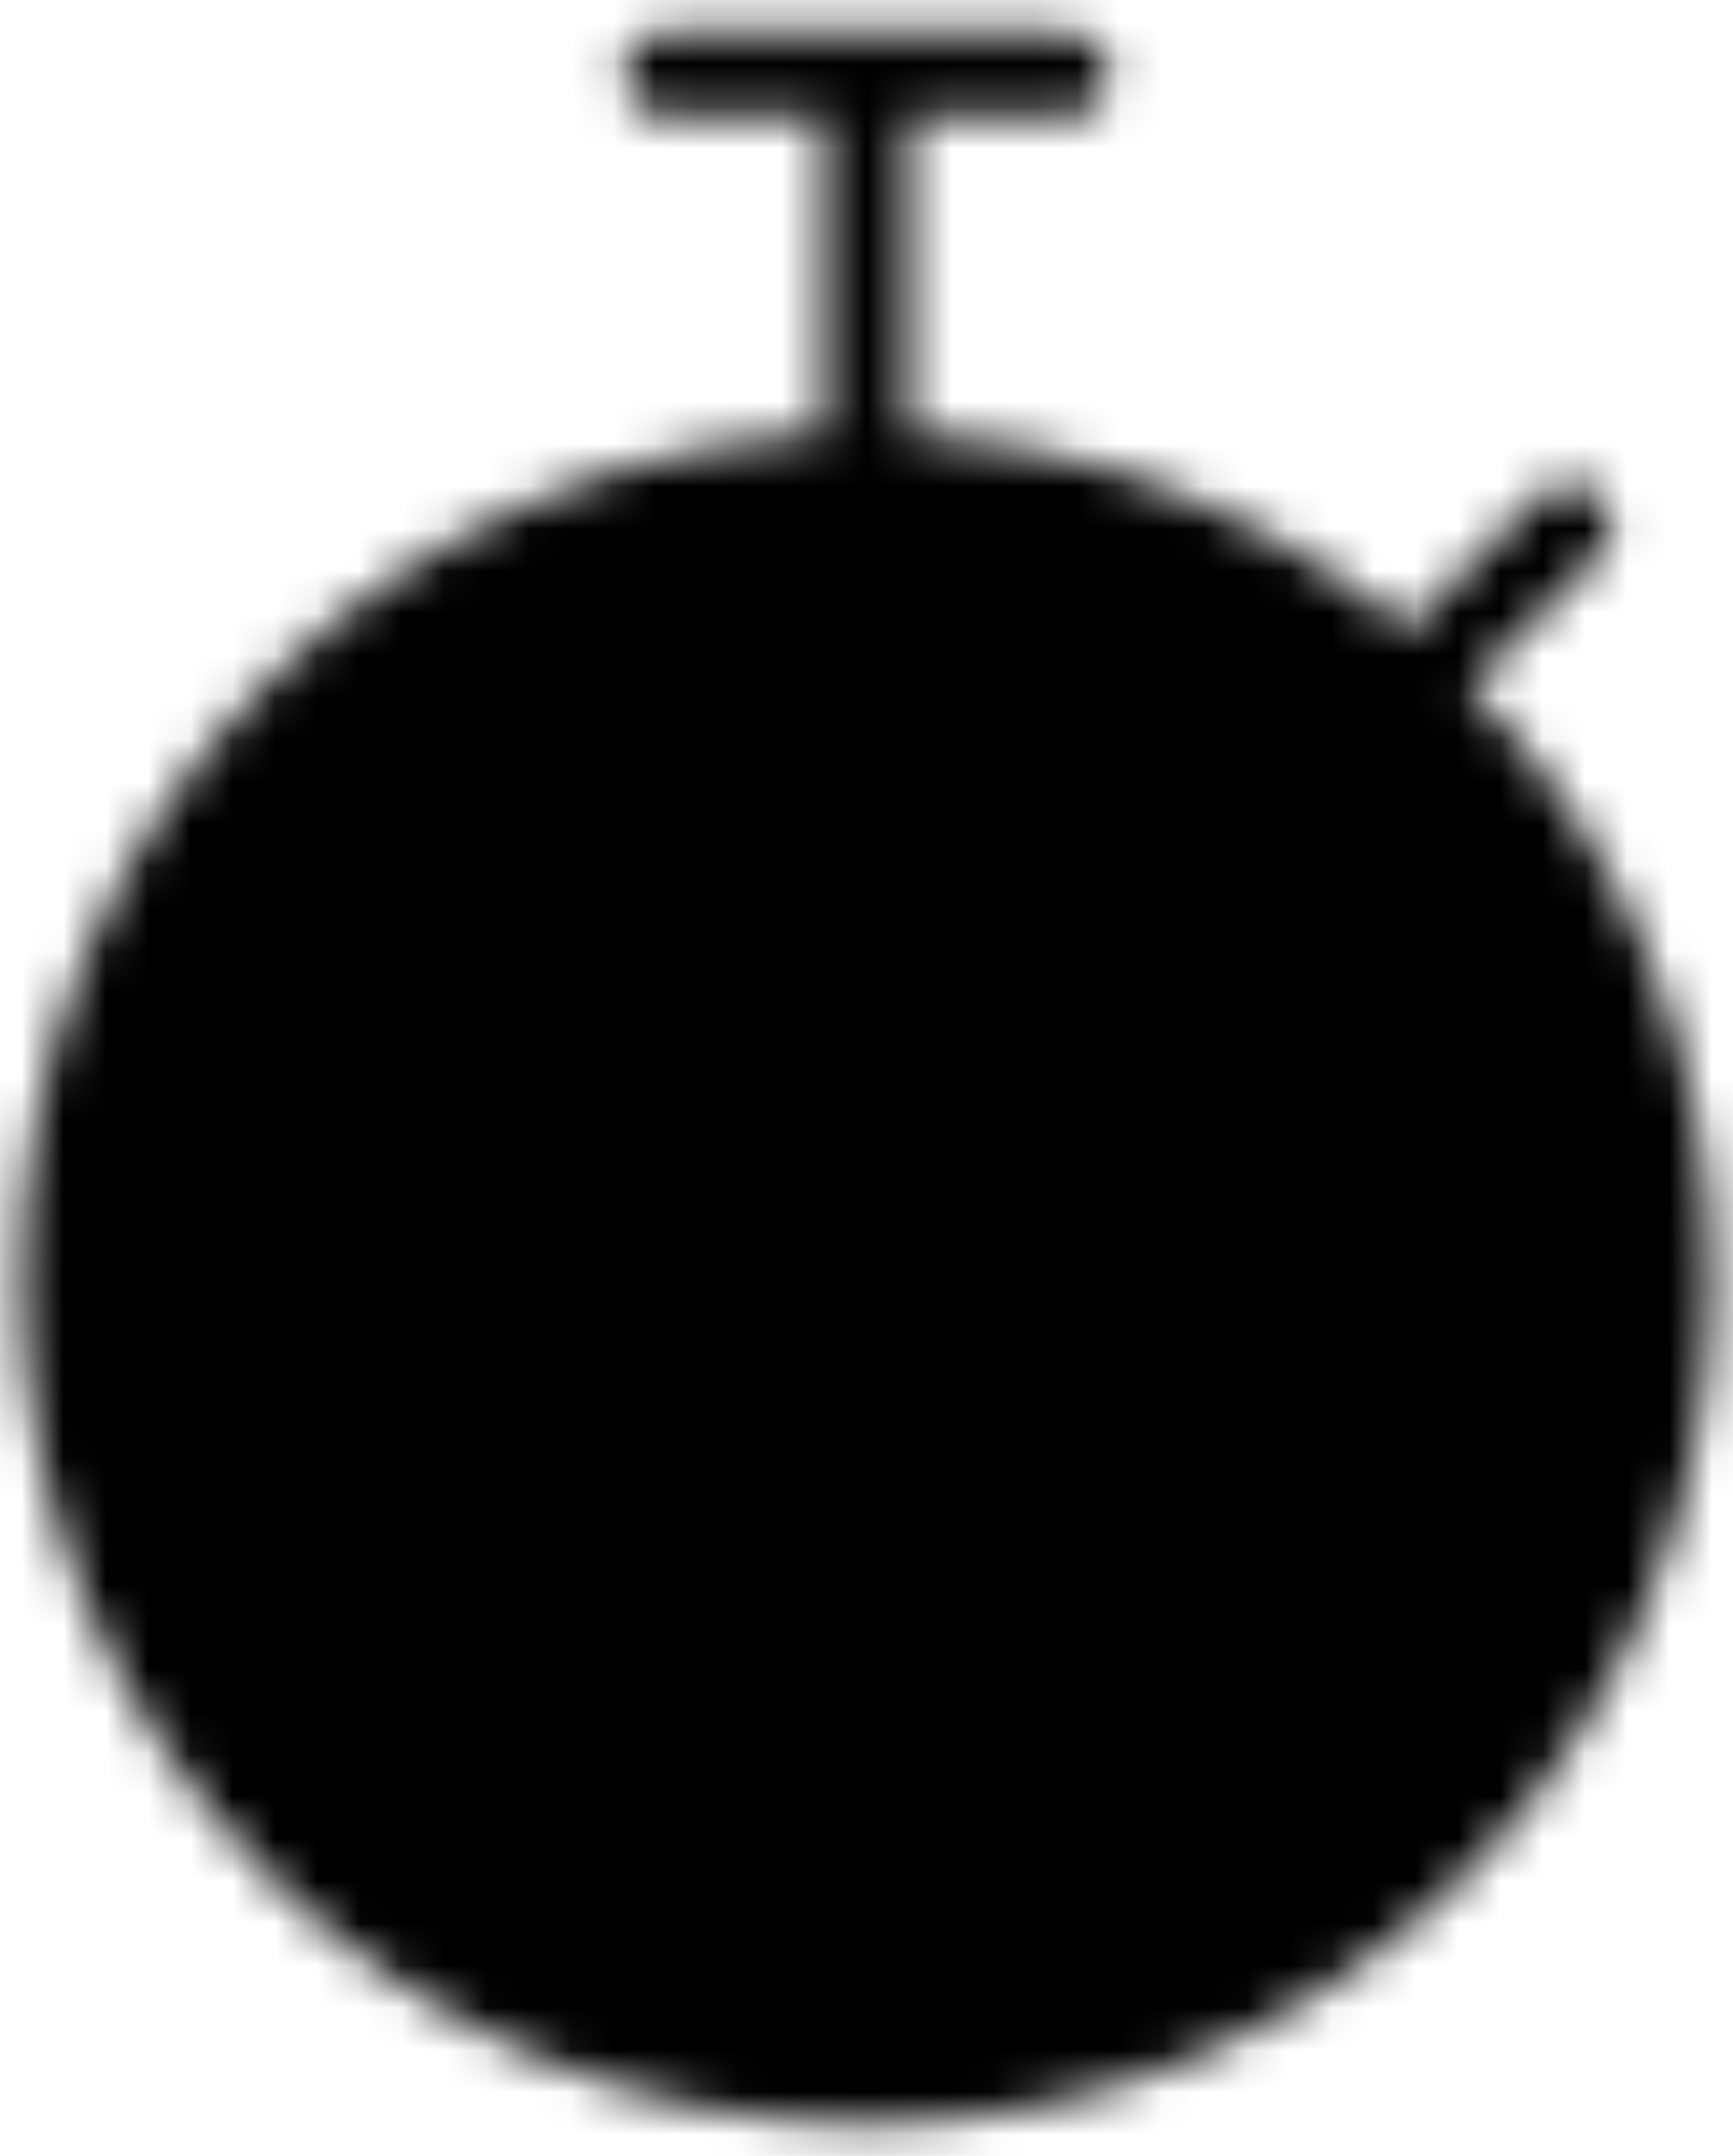
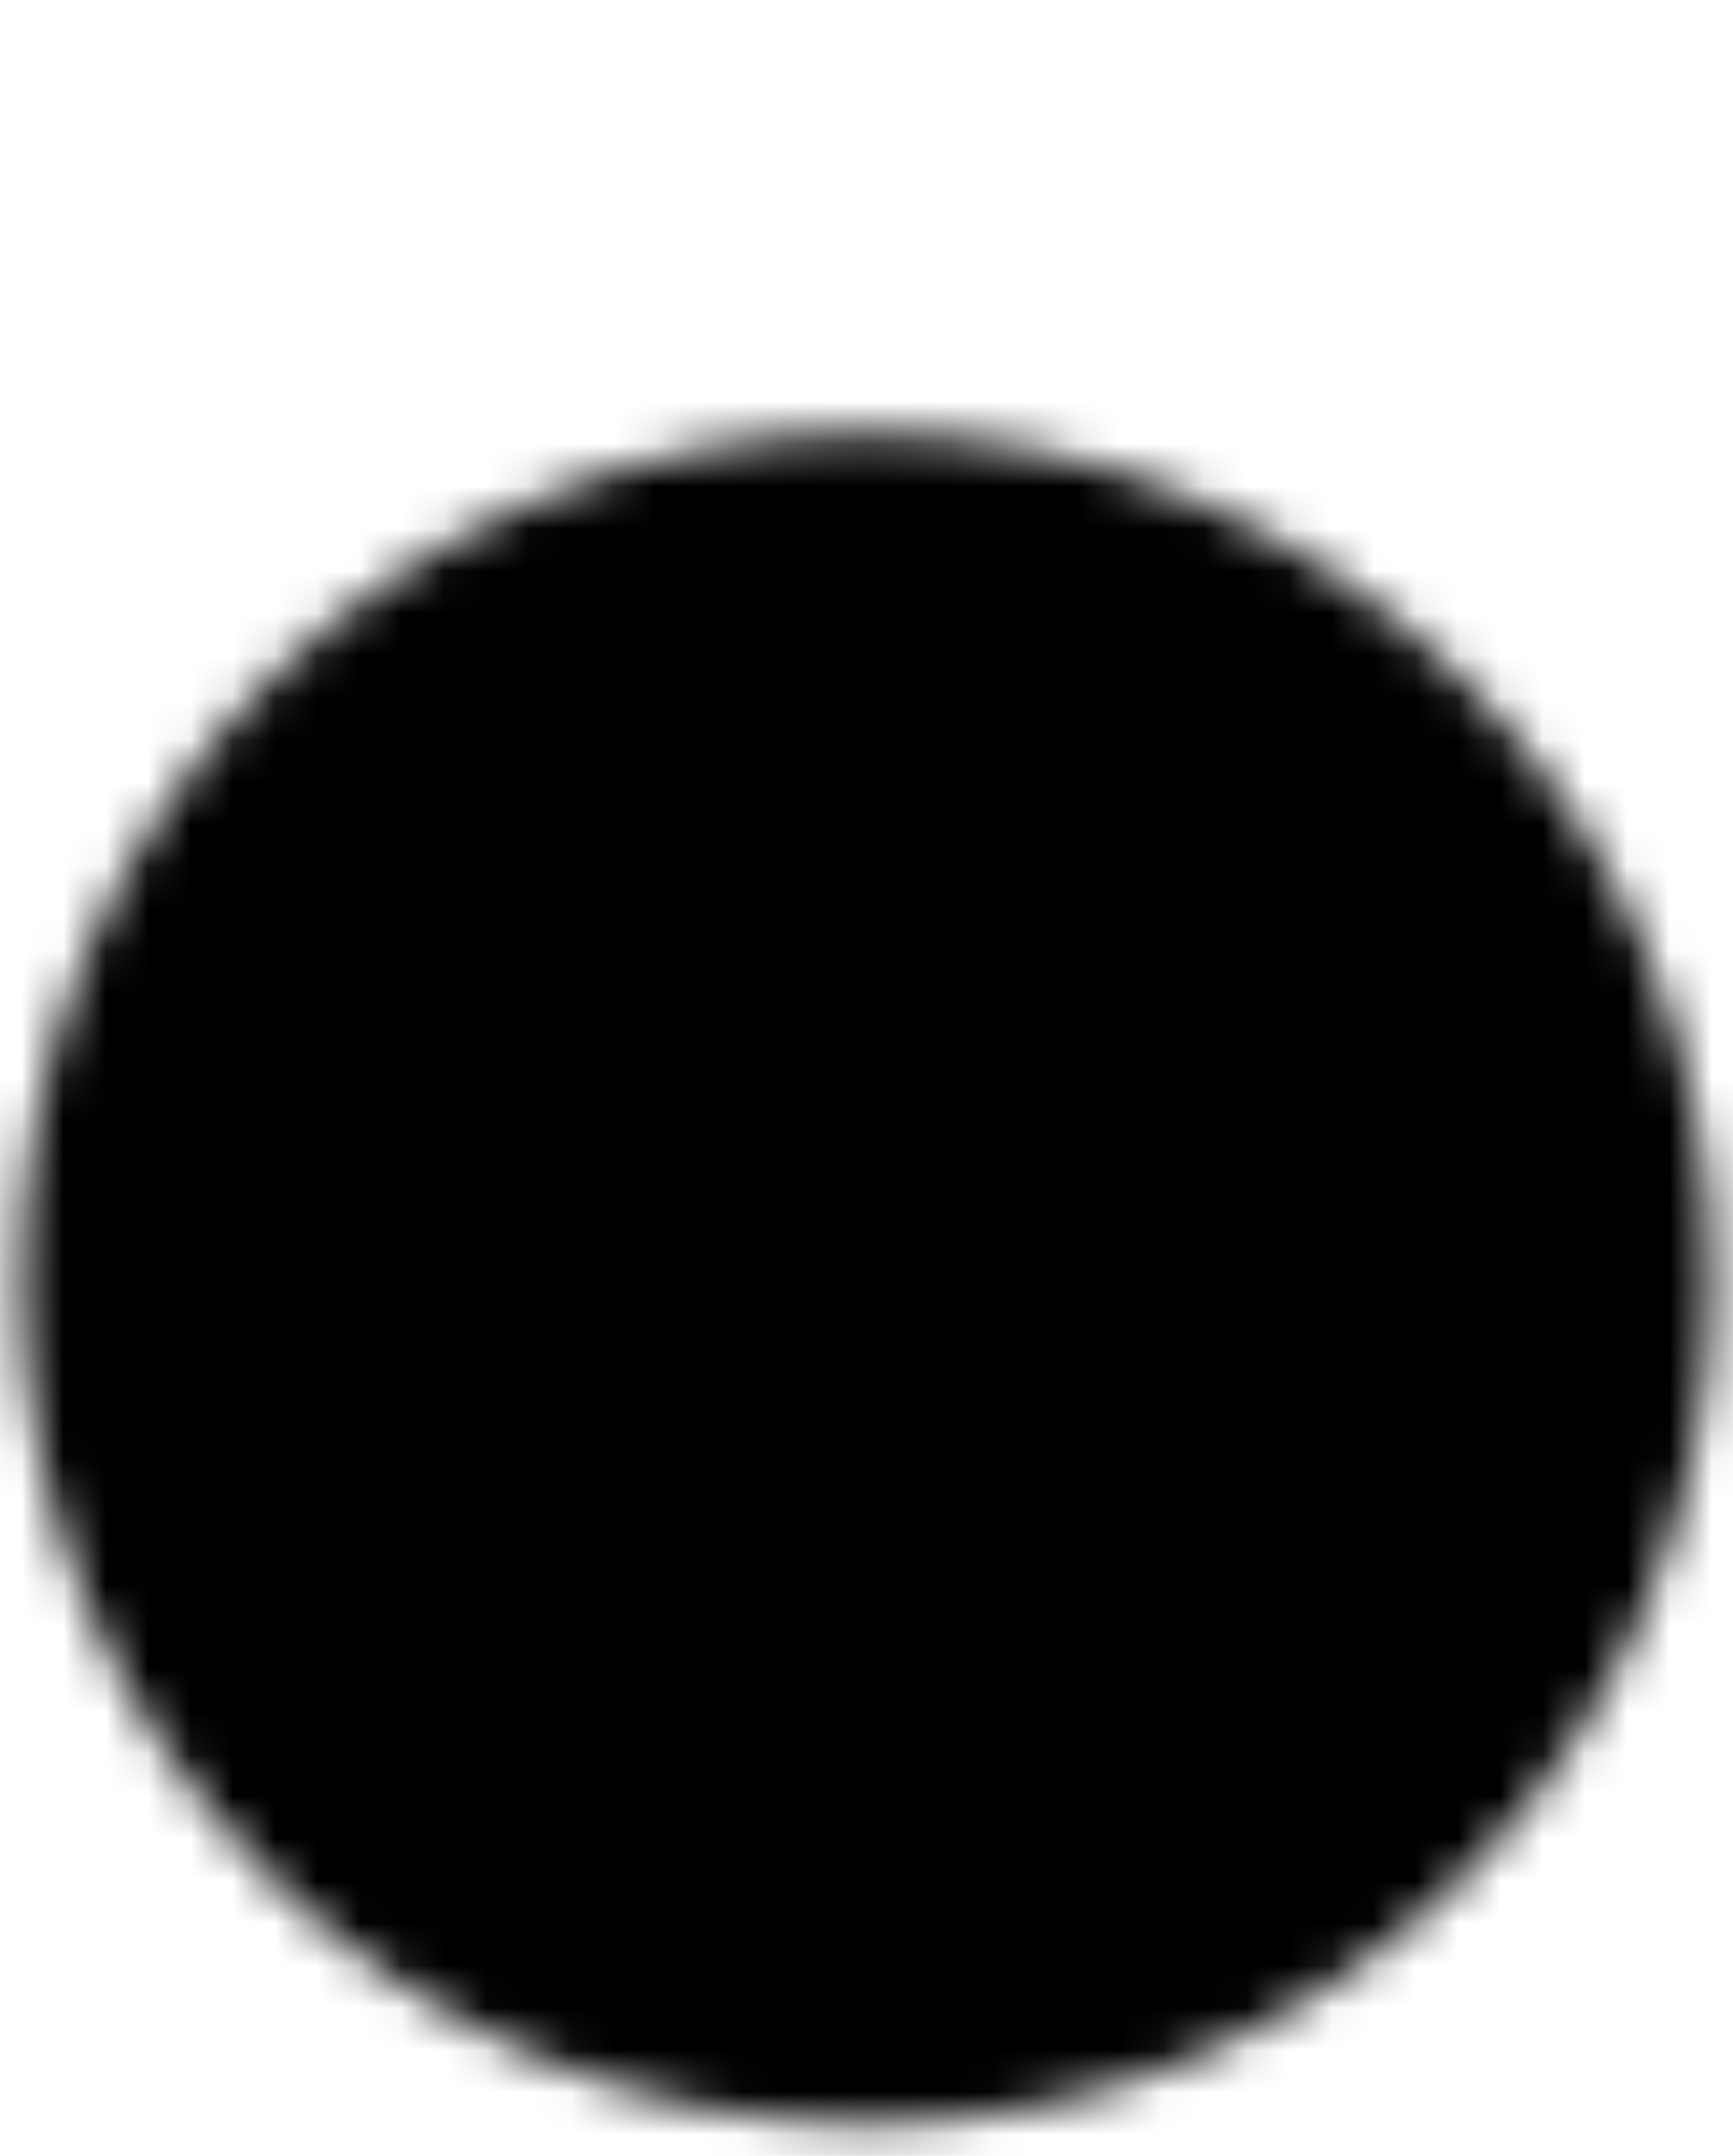
<svg xmlns="http://www.w3.org/2000/svg" width="41" height="51" viewBox="0 0 41 51" fill="none">
  <mask id="mask0_80_126" style="mask-type:luminance" maskUnits="userSpaceOnUse" x="0" y="0" width="41" height="51">
    <path d="M20.5 49.25C30.993 49.25 39.5 40.743 39.5 30.25C39.5 19.757 30.993 11.25 20.5 11.25C10.007 11.25 1.5 19.757 1.5 30.25C1.5 40.743 10.007 49.25 20.5 49.25Z" fill="white" stroke="white" stroke-width="2" />
-     <path d="M25.25 1.75H15.75M20.5 1.75V11.25M33.562 16L37.125 12.438" stroke="white" stroke-width="2" stroke-linecap="round" stroke-linejoin="round" />
    <path d="M20.5 23.125V30.25H13.375" stroke="black" stroke-width="2" stroke-linecap="round" stroke-linejoin="round" />
  </mask>
  <g mask="url(#mask0_80_126)">
    <path d="M-8 -3H49V54H-8V-3Z" fill="black" />
  </g>
</svg>